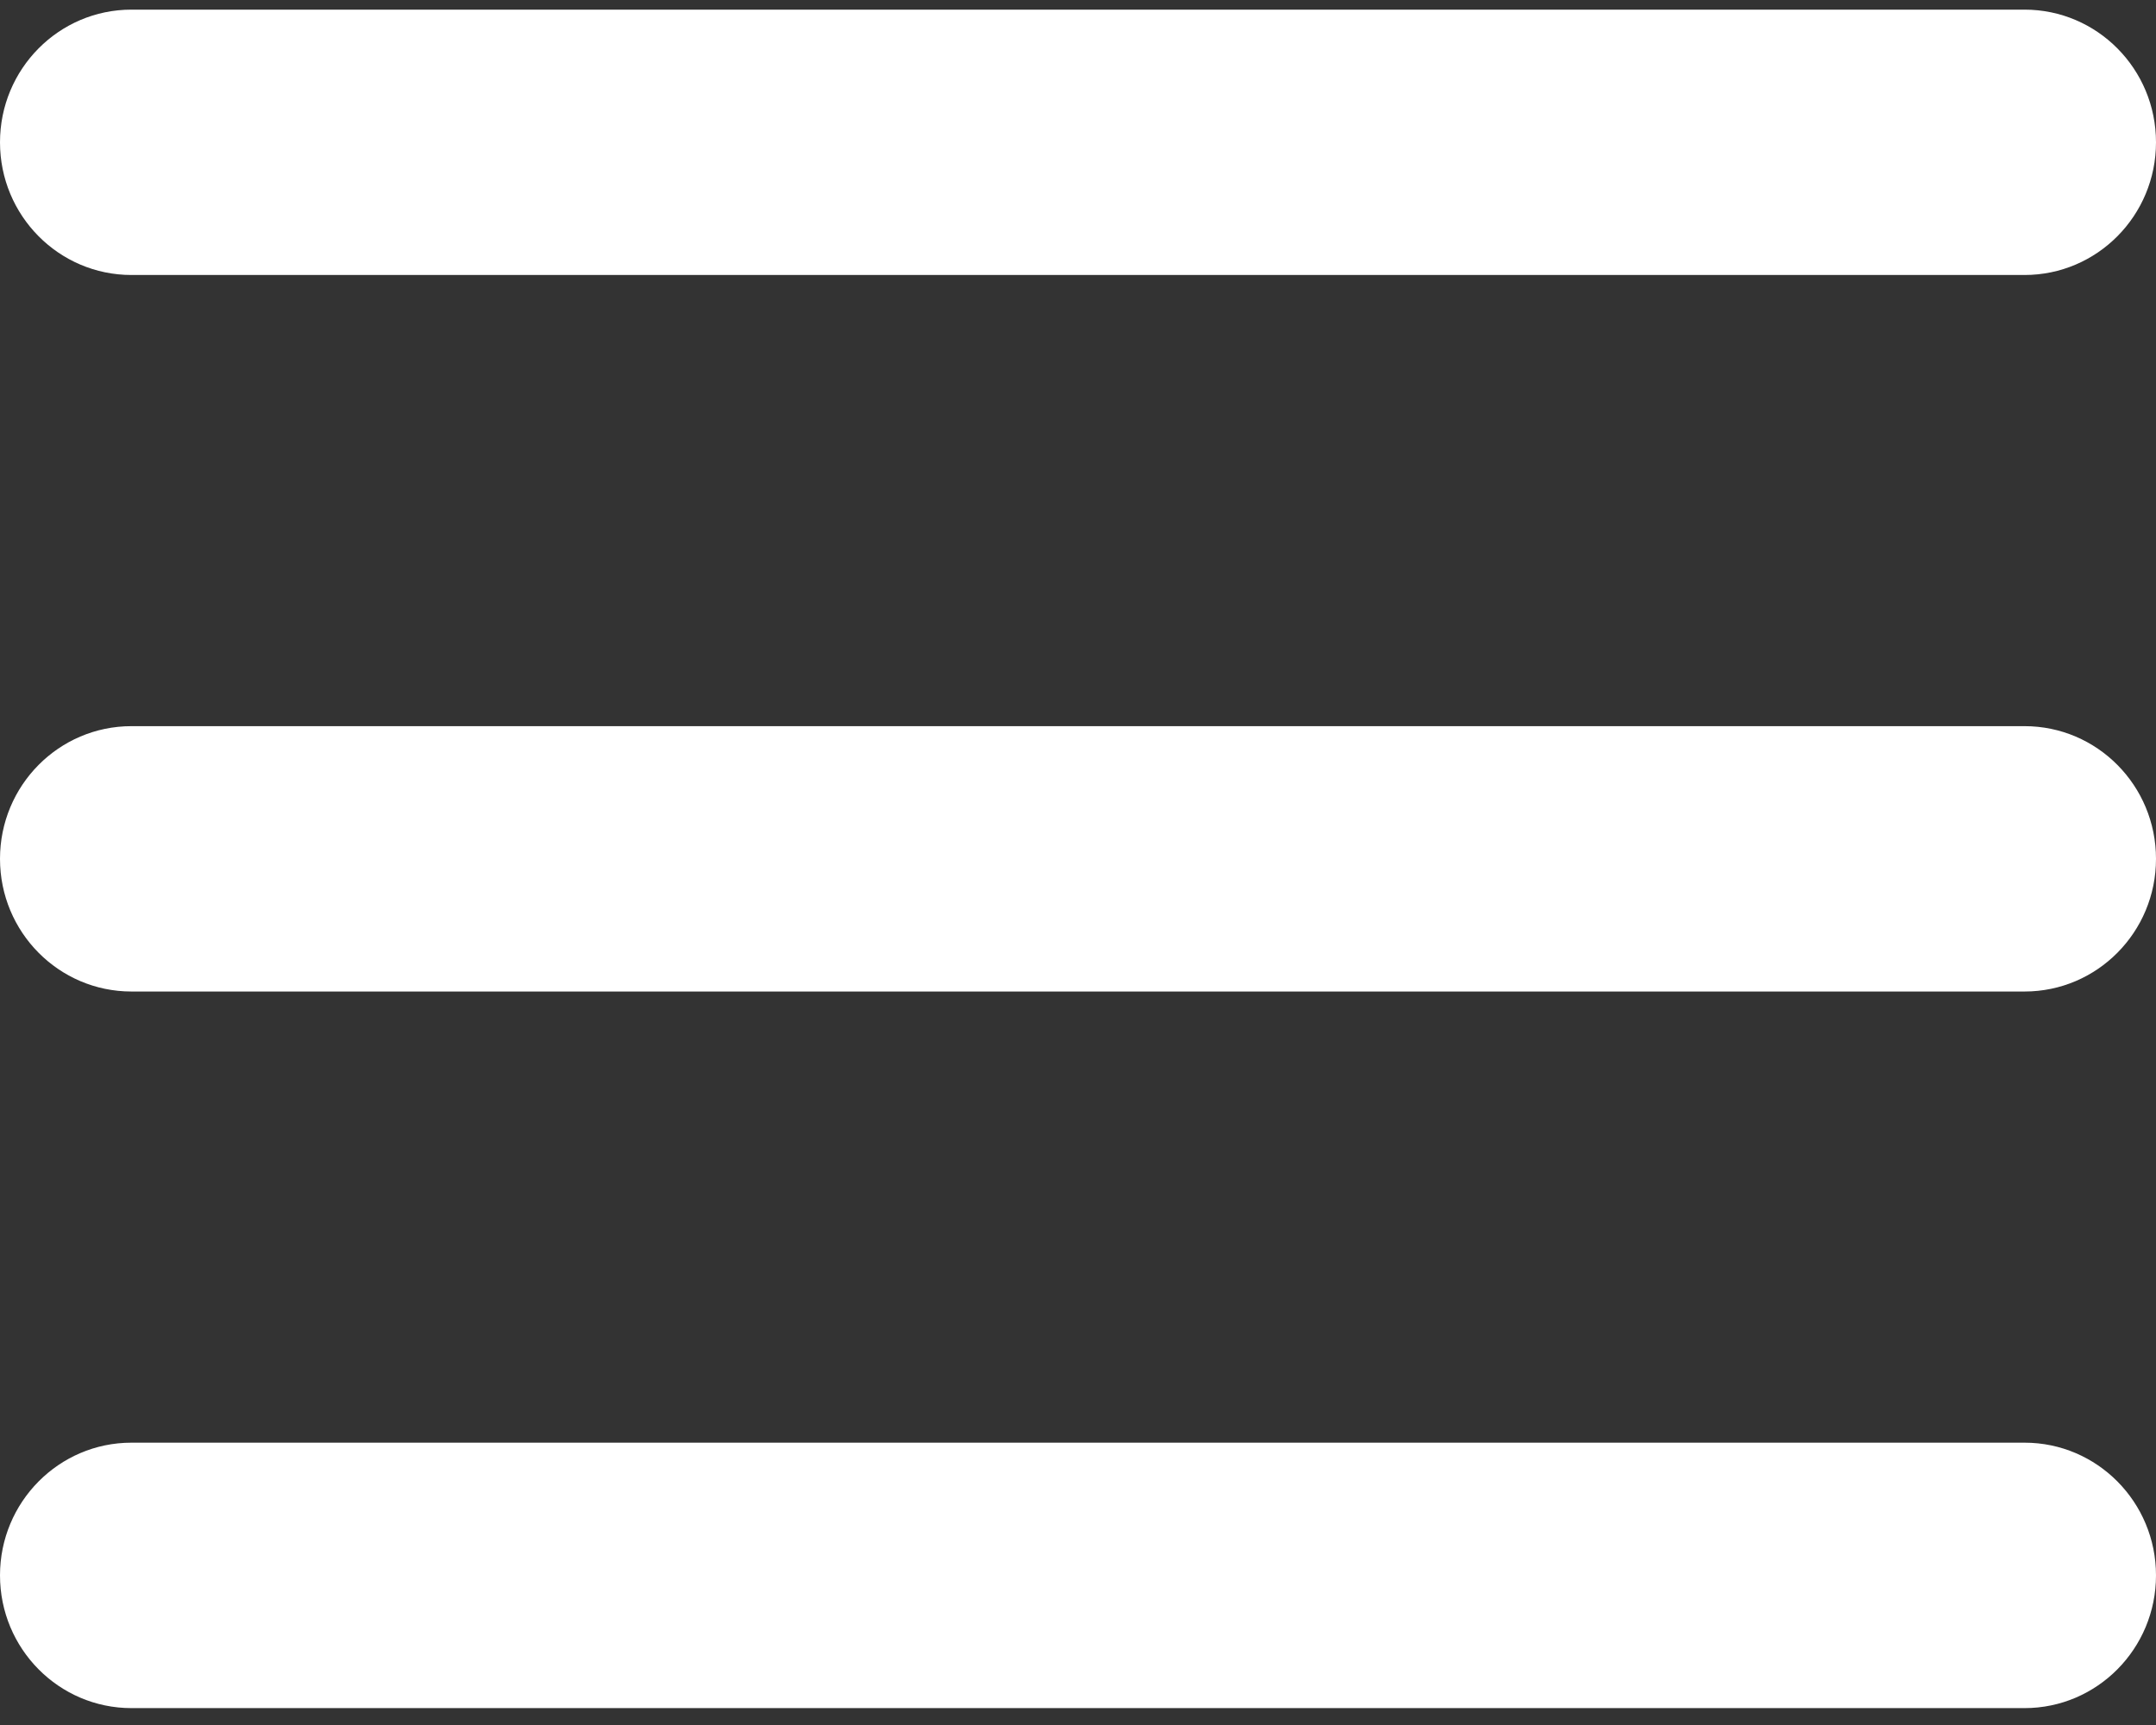
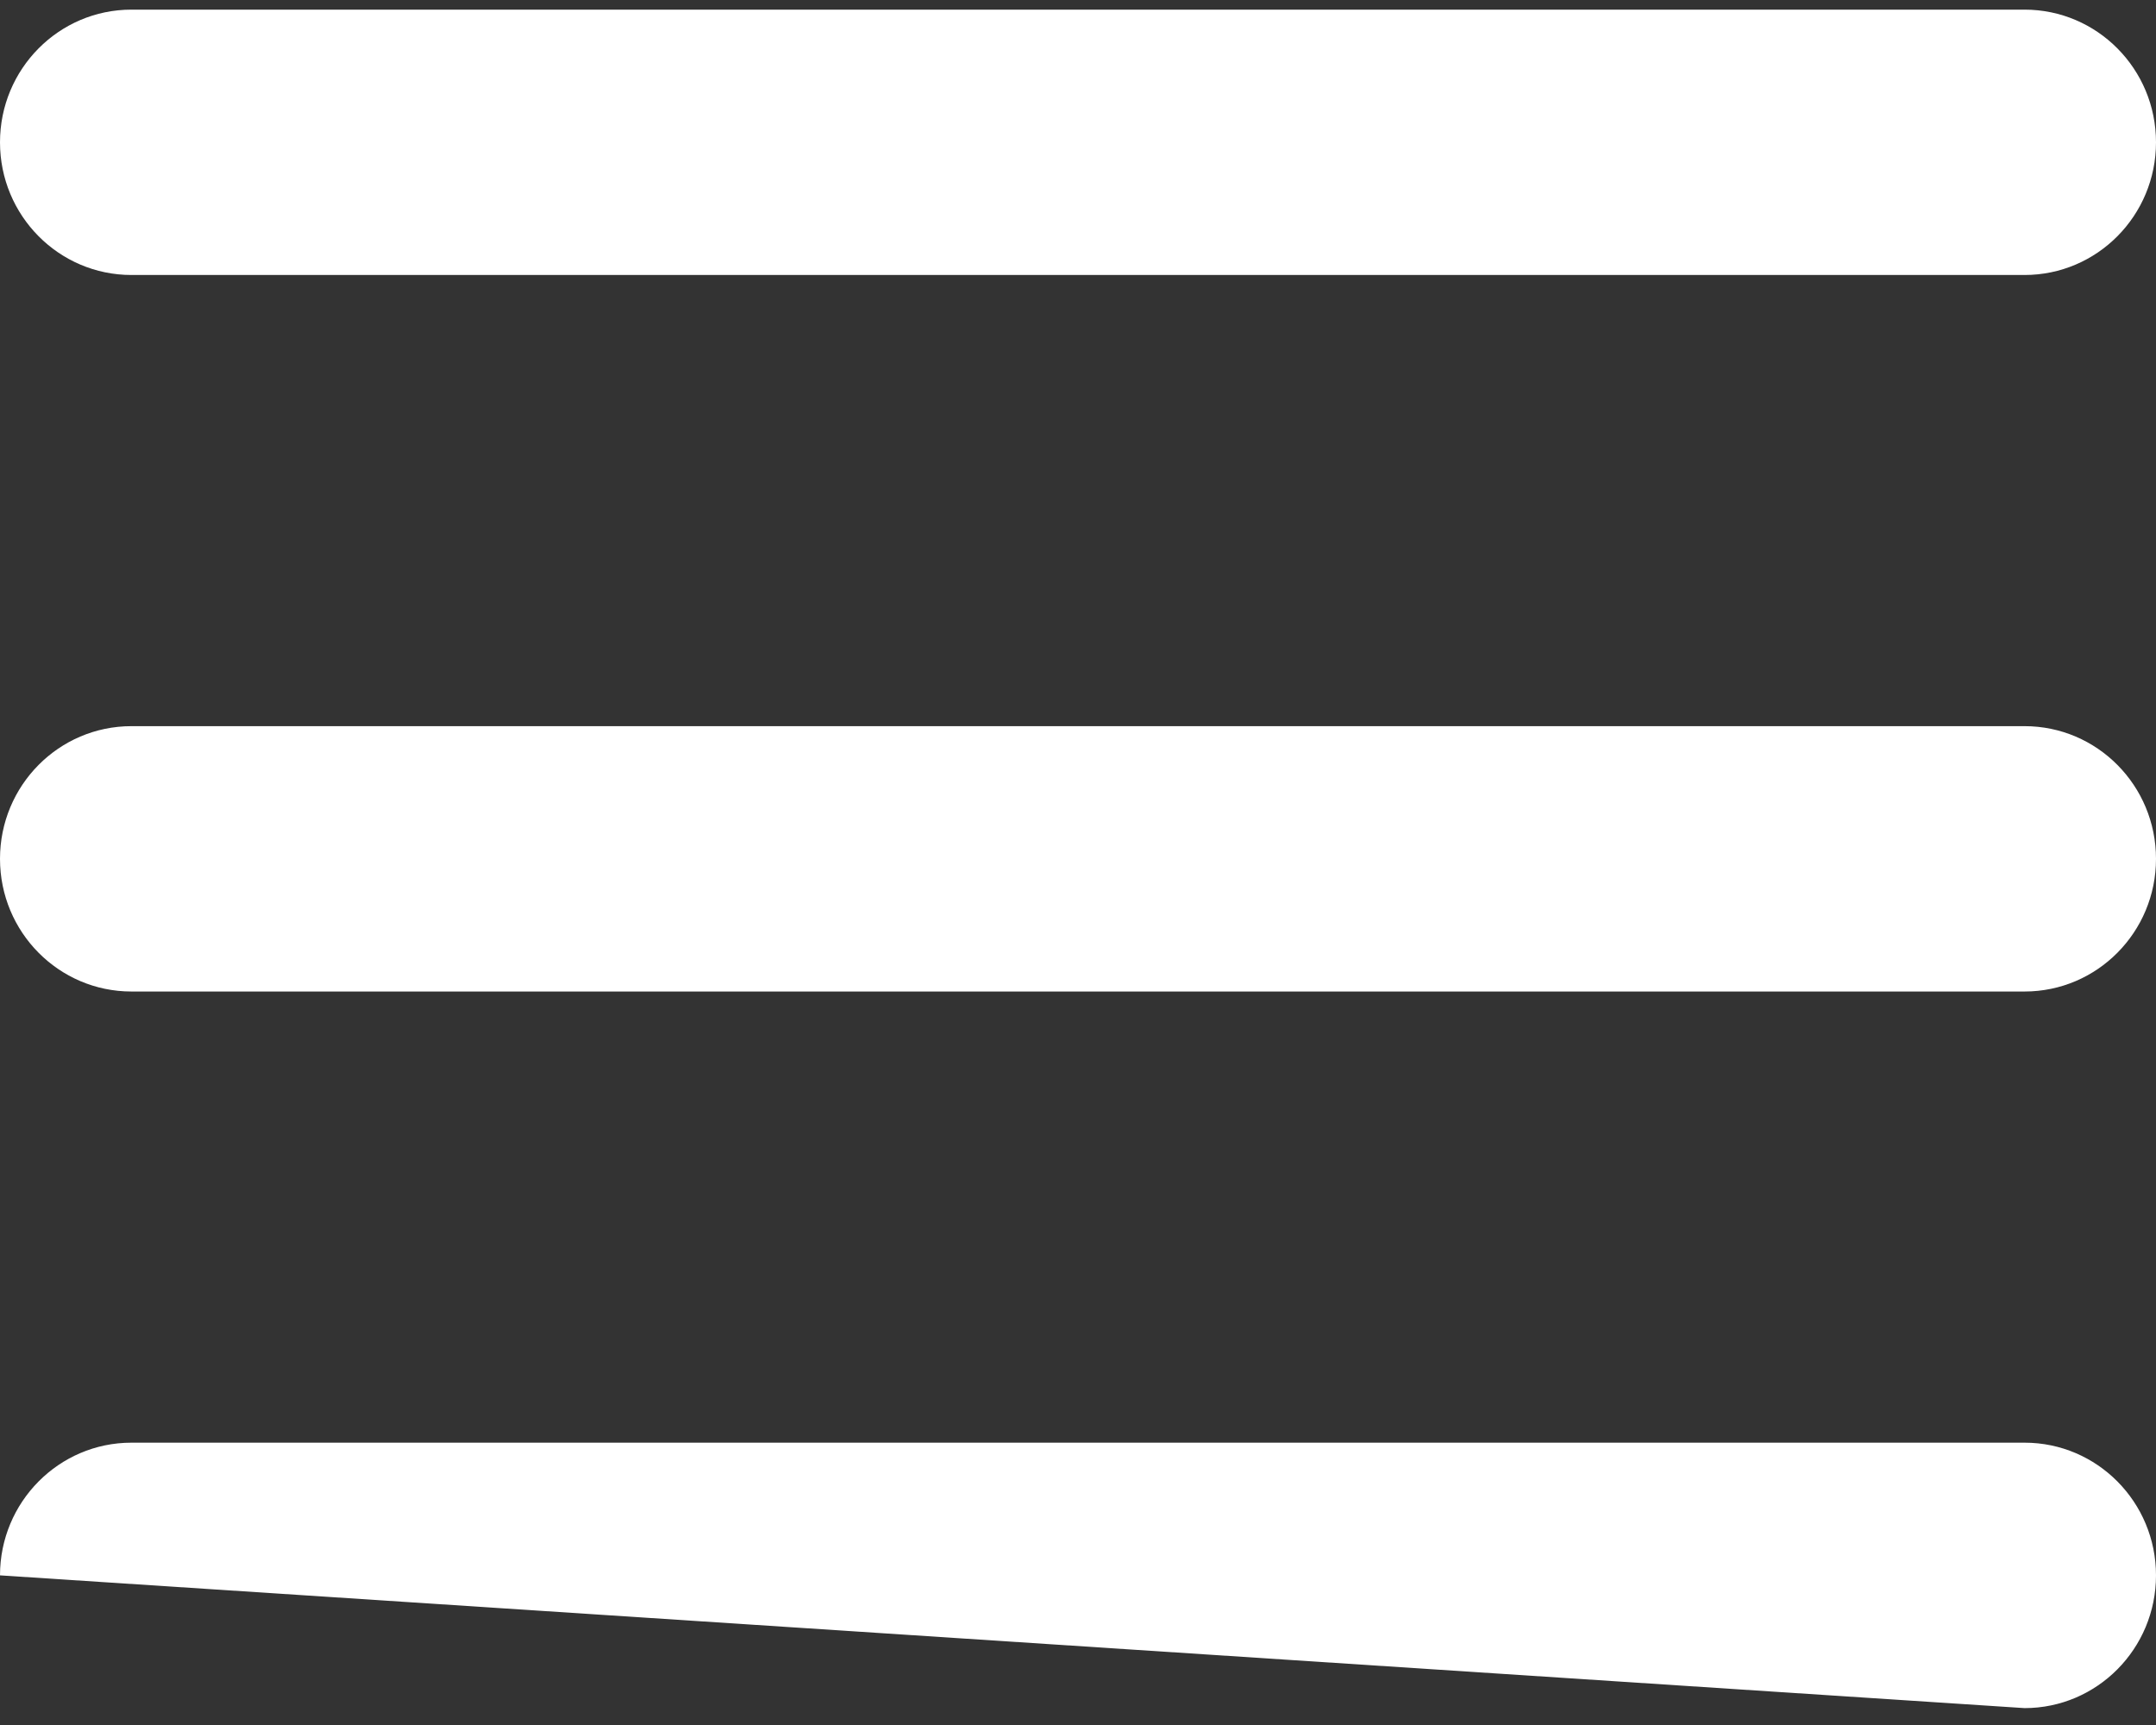
<svg xmlns="http://www.w3.org/2000/svg" width="30px" height="24px" viewBox="0 0 30 24" version="1.1">
  <rect x="0" y="0" width="30" height="24" fill="#333333" stroke="none" />
  <g id="responsive" stroke="none" stroke-width="1" fill="none" fill-rule="evenodd">
    <g id="responsive-menu" transform="translate(-10, -44)" fill="#FFFFFF" fill-rule="nonzero">
      <g id="more" transform="translate(10, 44)">
-         <path d="M1.829,0.134 C0.819,0.134 -3.65853663e-08,0.96 -3.65853663e-08,1.98 C-3.65853663e-08,3 0.819,3.826 1.829,3.826 L28.171,3.826 C29.181,3.826 30,3 30,1.98 C30,0.96 29.181,0.134 28.171,0.134 L1.829,0.134 Z M1.829,10.103 C0.819,10.103 -3.65853663e-08,10.929 -3.65853663e-08,11.949 C-3.65853663e-08,12.969 0.819,13.795 1.829,13.795 L28.171,13.795 C29.181,13.795 30,12.969 30,11.949 C30,10.929 29.181,10.103 28.171,10.103 L1.829,10.103 Z M1.829,20.072 C0.819,20.072 -3.65853663e-08,20.899 -3.65853663e-08,21.918 C-3.65853663e-08,22.938 0.819,23.765 1.829,23.765 L28.171,23.765 C29.181,23.765 30,22.938 30,21.918 C30,20.899 29.181,20.072 28.171,20.072 L1.829,20.072 Z" id="Shape" />
+         <path d="M1.829,0.134 C0.819,0.134 -3.65853663e-08,0.96 -3.65853663e-08,1.98 C-3.65853663e-08,3 0.819,3.826 1.829,3.826 L28.171,3.826 C29.181,3.826 30,3 30,1.98 C30,0.96 29.181,0.134 28.171,0.134 L1.829,0.134 Z M1.829,10.103 C0.819,10.103 -3.65853663e-08,10.929 -3.65853663e-08,11.949 C-3.65853663e-08,12.969 0.819,13.795 1.829,13.795 L28.171,13.795 C29.181,13.795 30,12.969 30,11.949 C30,10.929 29.181,10.103 28.171,10.103 L1.829,10.103 Z M1.829,20.072 C0.819,20.072 -3.65853663e-08,20.899 -3.65853663e-08,21.918 L28.171,23.765 C29.181,23.765 30,22.938 30,21.918 C30,20.899 29.181,20.072 28.171,20.072 L1.829,20.072 Z" id="Shape" />
      </g>
    </g>
  </g>
</svg>